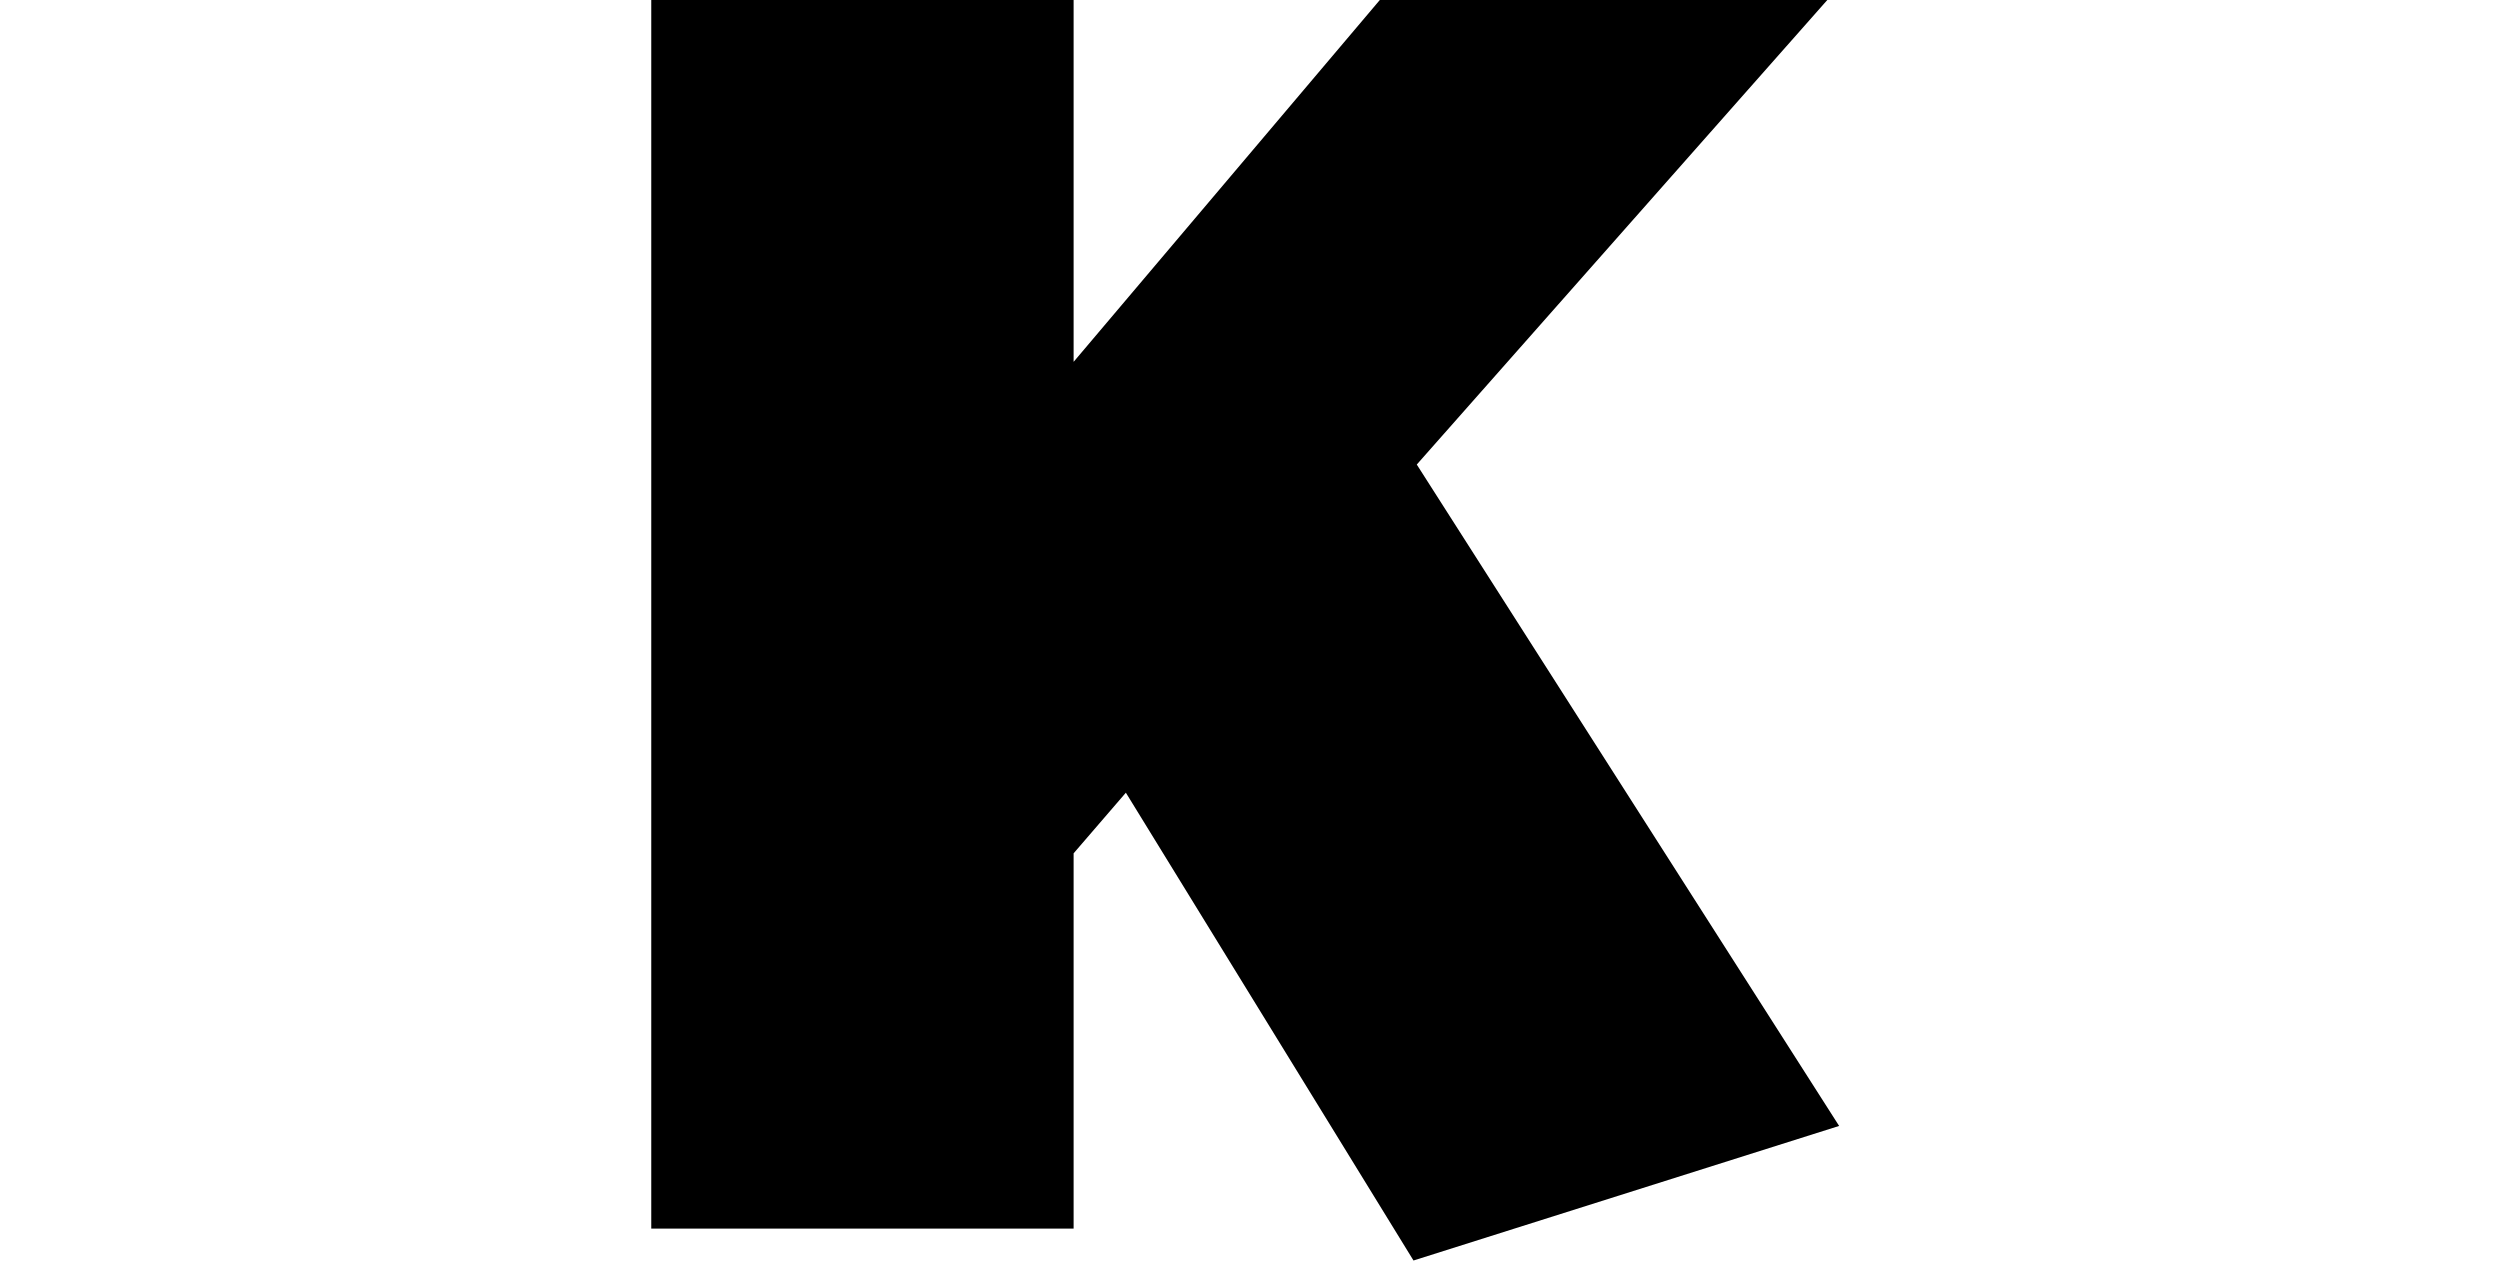
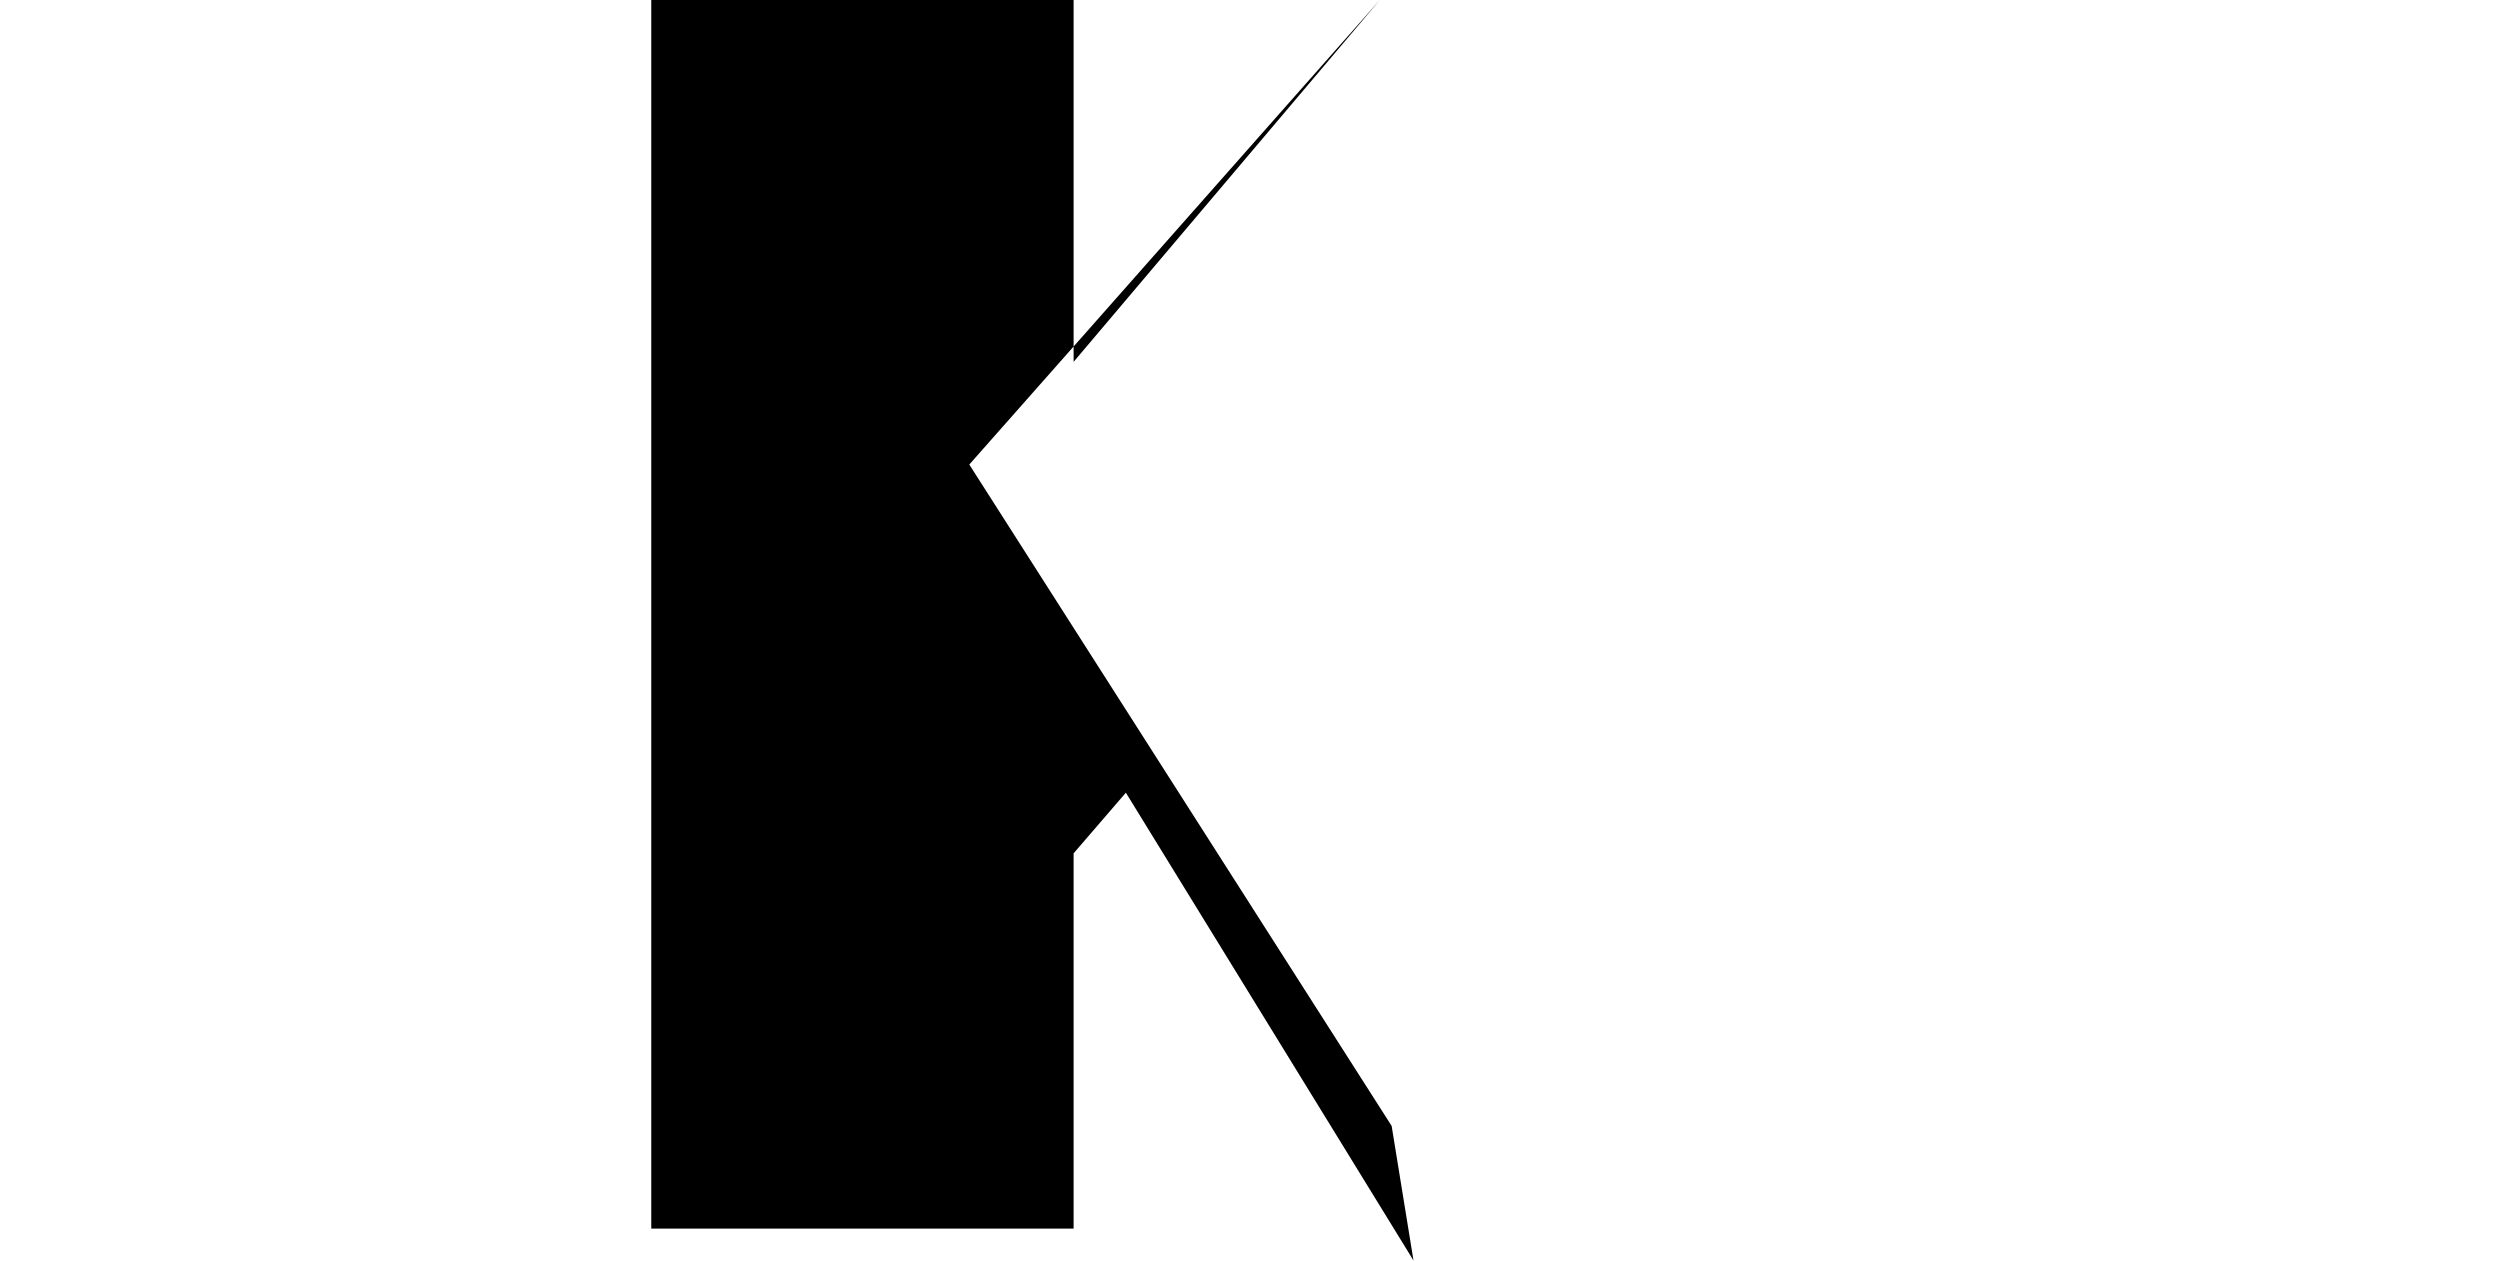
<svg xmlns="http://www.w3.org/2000/svg" width="238" height="120" fill="none">
-   <path d="m134.565 120-27.383-44.536-4.974 5.773v35.729H62V0h40.208v34.447L131.359 0h42.6l-39.082 44.224 40.208 62.965L134.565 120Z" fill="#000" />
+   <path d="m134.565 120-27.383-44.536-4.974 5.773v35.729H62V0h40.208v34.447L131.359 0l-39.082 44.224 40.208 62.965L134.565 120Z" fill="#000" />
</svg>